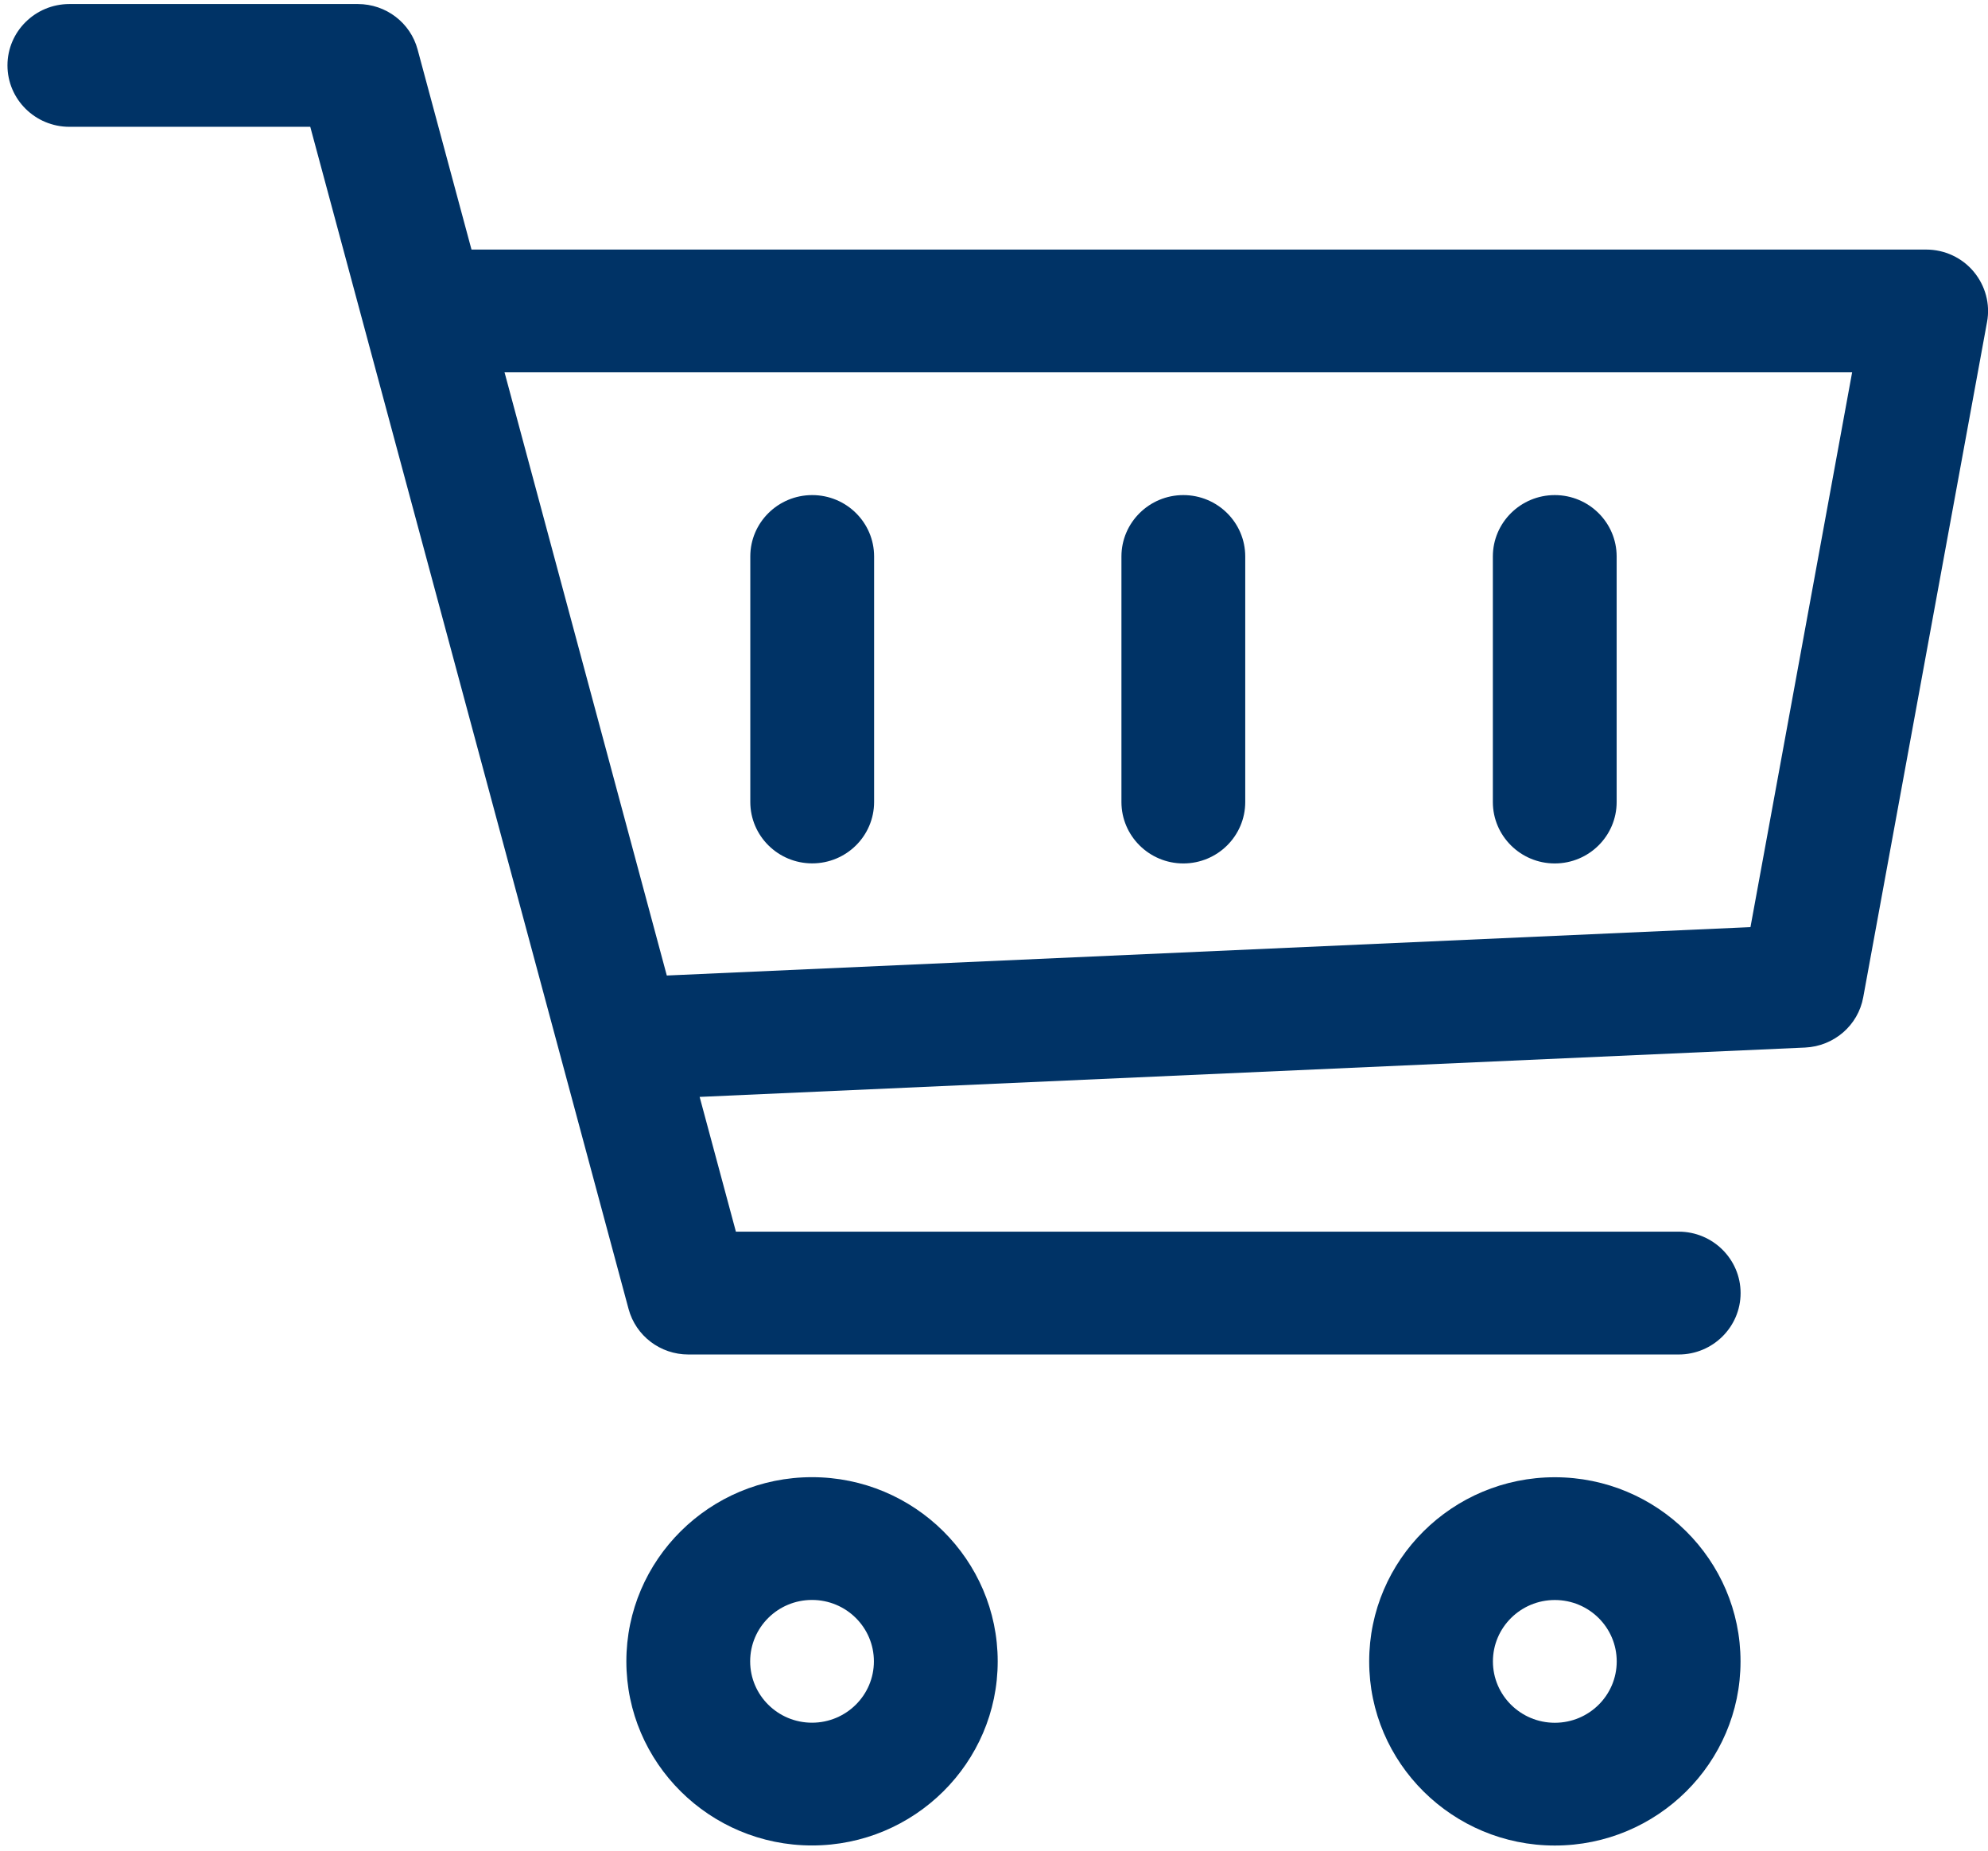
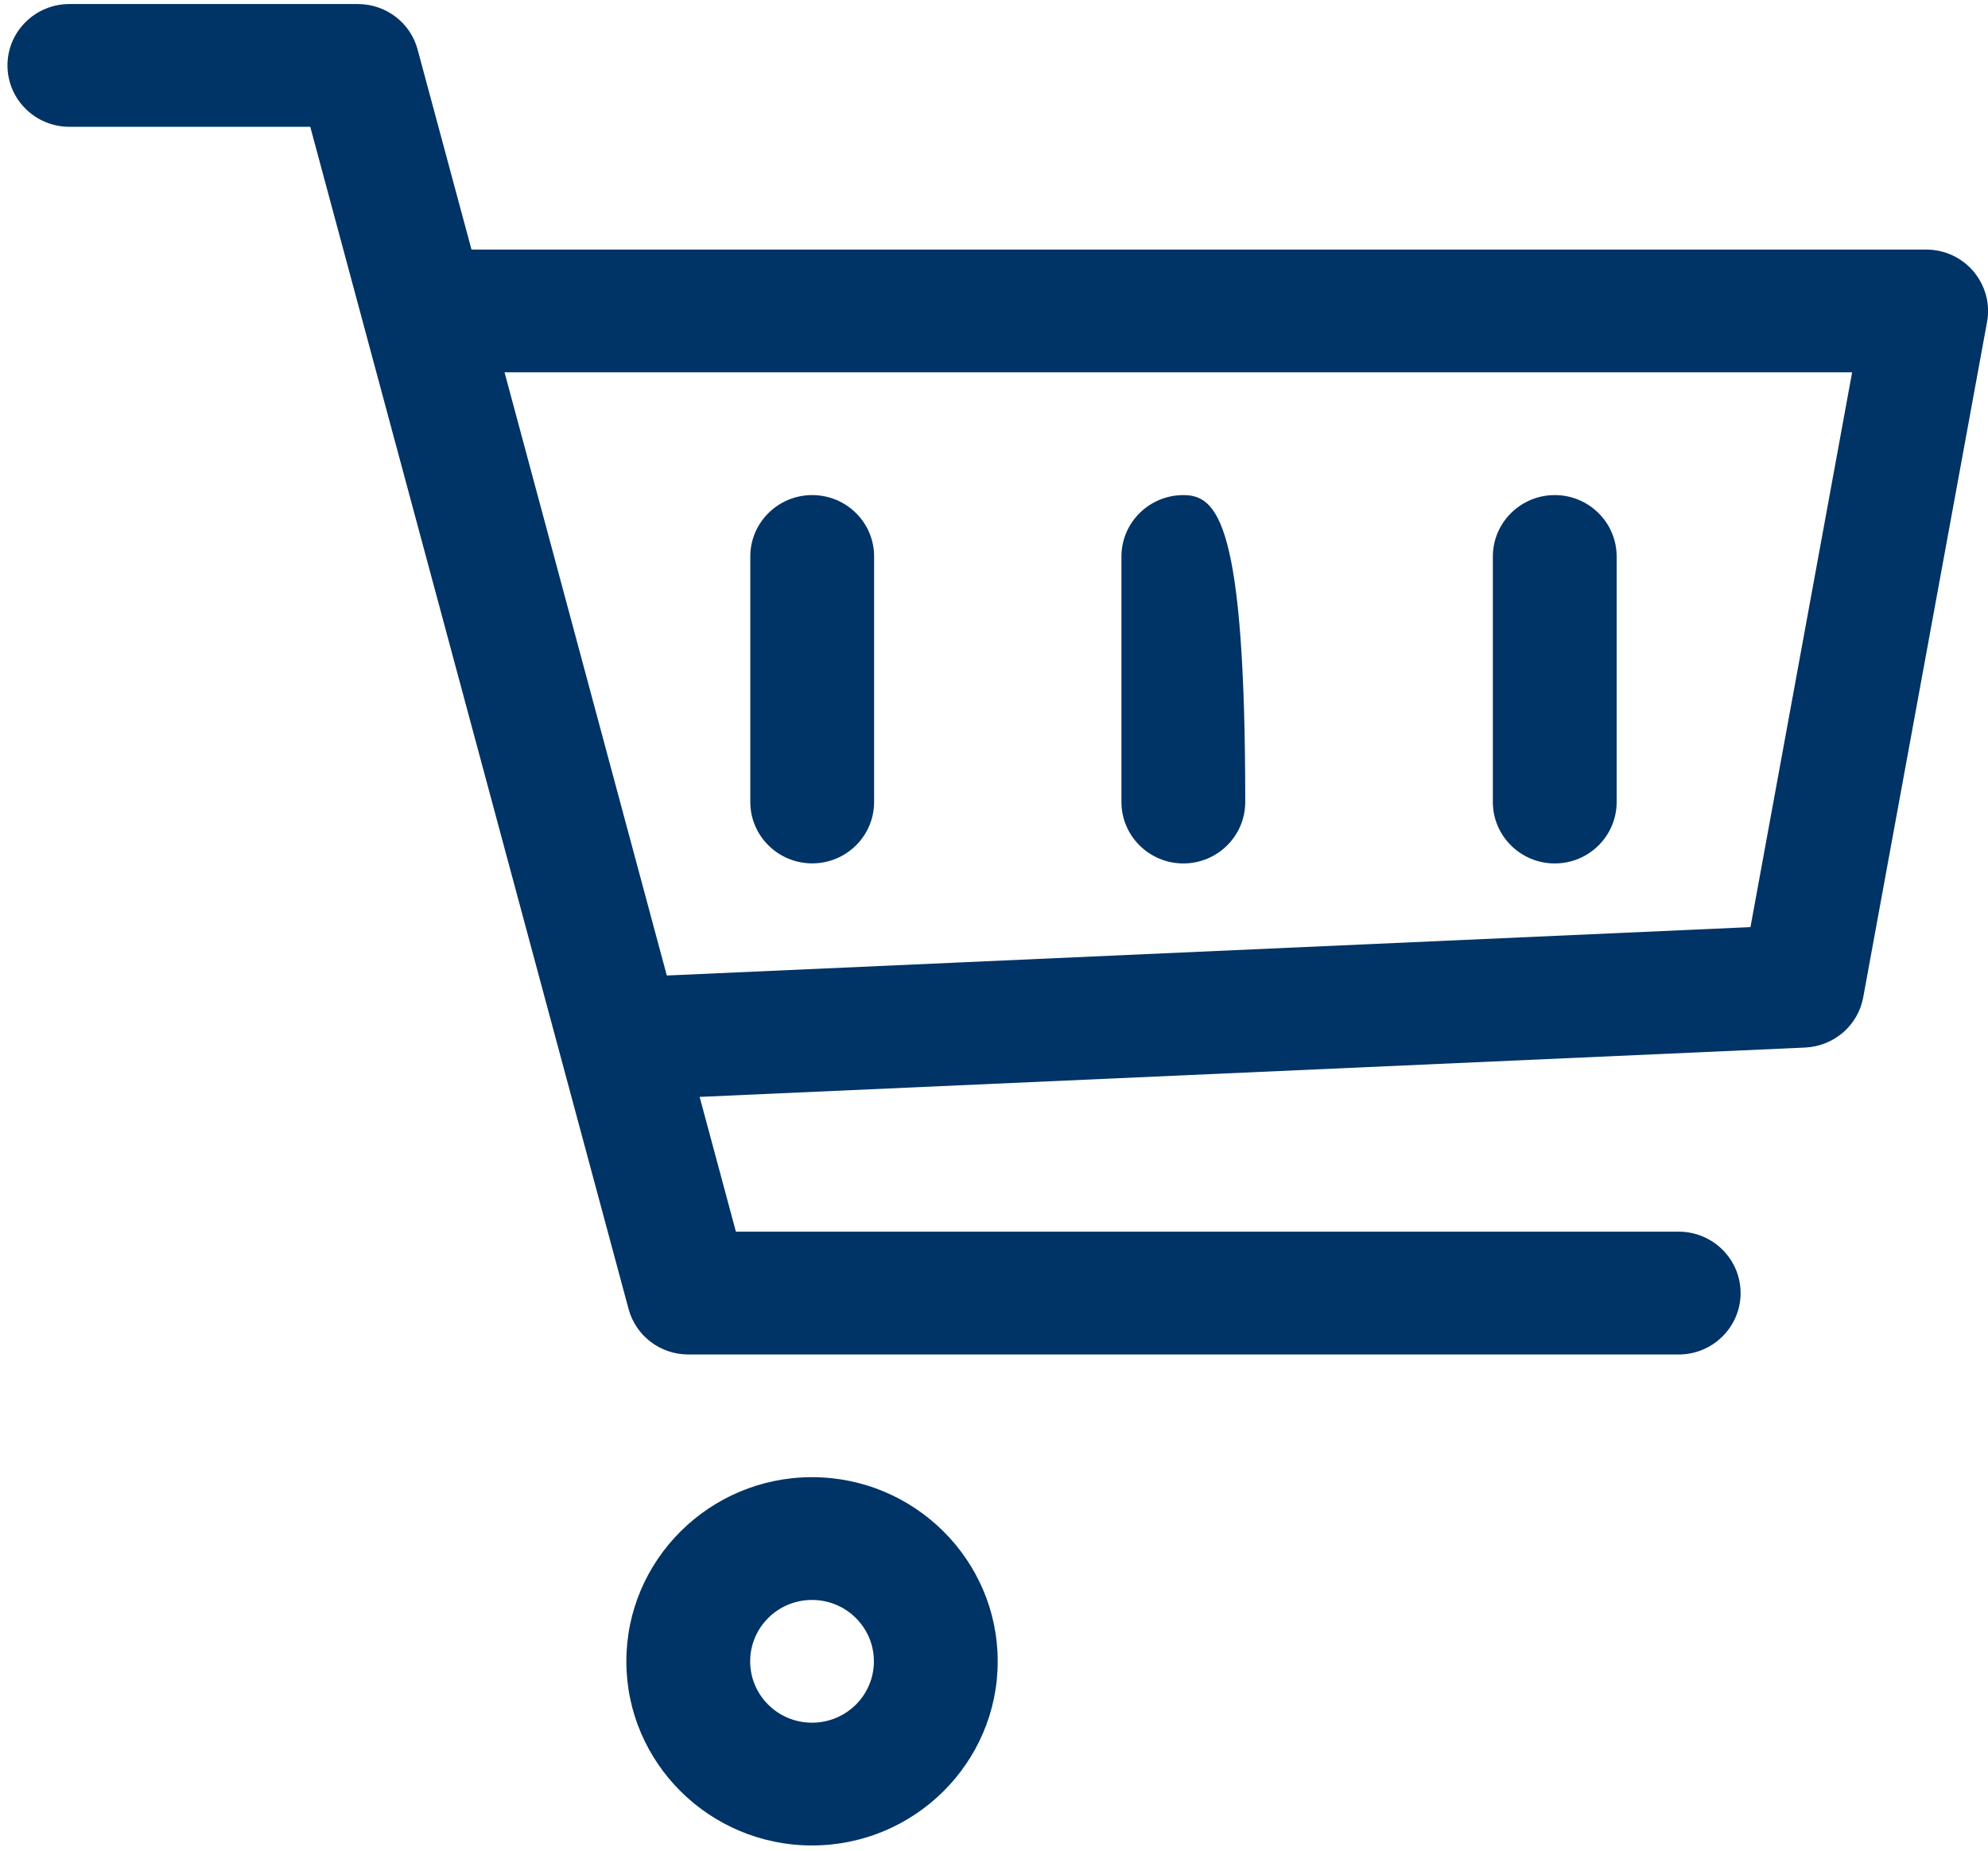
<svg xmlns="http://www.w3.org/2000/svg" width="29" height="27" viewBox="0 0 29 27" fill="none">
  <g clip-path="url(#clip0_435_8)">
    <path d="M11.845 21.551C10.352 21.551 9.137 22.757 9.137 24.238C9.137 25.719 10.352 26.924 11.845 26.924C13.339 26.924 14.554 25.719 14.554 24.238C14.554 22.757 13.339 21.551 11.845 21.551ZM11.845 25.133C11.347 25.133 10.943 24.732 10.943 24.238C10.943 23.743 11.347 23.342 11.845 23.342C12.344 23.342 12.748 23.743 12.748 24.238C12.748 24.732 12.344 25.133 11.845 25.133Z" fill="#003366" />
-     <path d="M22.681 21.552C21.188 21.552 19.973 22.757 19.973 24.239C19.973 25.72 21.188 26.925 22.681 26.925C24.175 26.925 25.39 25.72 25.39 24.239C25.39 22.757 24.175 21.552 22.681 21.552ZM22.681 25.134C22.183 25.134 21.778 24.733 21.778 24.239C21.778 23.744 22.183 23.343 22.681 23.343C23.18 23.343 23.584 23.744 23.584 24.239C23.584 24.733 23.18 25.134 22.681 25.134Z" fill="#003366" />
    <path d="M28.791 3.963C28.621 3.759 28.366 3.641 28.099 3.641H6.878L6.092 0.723C5.987 0.331 5.63 0.059 5.22 0.059H1.012C0.514 0.059 0.109 0.46 0.109 0.954C0.109 1.449 0.514 1.85 1.012 1.85H4.526L9.169 19.096C9.274 19.488 9.631 19.761 10.041 19.761H24.488C24.986 19.761 25.391 19.359 25.391 18.865C25.391 18.371 24.986 17.969 24.488 17.969H10.735L10.206 16.003L26.333 15.283C26.754 15.263 27.106 14.959 27.18 14.549L28.986 4.698C29.035 4.436 28.962 4.168 28.791 3.963ZM25.535 13.526L9.727 14.232L7.36 5.432H27.018L25.535 13.526Z" fill="#003366" />
    <path d="M22.68 7.223C22.182 7.223 21.777 7.625 21.777 8.119V11.701C21.777 12.195 22.182 12.597 22.68 12.597C23.179 12.597 23.583 12.195 23.583 11.701V8.119C23.583 7.625 23.179 7.223 22.68 7.223Z" fill="#003366" />
-     <path d="M17.262 7.223C16.764 7.223 16.359 7.625 16.359 8.119V11.701C16.359 12.195 16.764 12.597 17.262 12.597C17.761 12.597 18.165 12.195 18.165 11.701V8.119C18.165 7.625 17.761 7.223 17.262 7.223Z" fill="#003366" />
+     <path d="M17.262 7.223C16.764 7.223 16.359 7.625 16.359 8.119V11.701C16.359 12.195 16.764 12.597 17.262 12.597C17.761 12.597 18.165 12.195 18.165 11.701C18.165 7.625 17.761 7.223 17.262 7.223Z" fill="#003366" />
    <path d="M11.848 7.223C11.35 7.223 10.945 7.624 10.945 8.118V11.7C10.945 12.195 11.35 12.596 11.848 12.596C12.347 12.596 12.751 12.195 12.751 11.7V8.118C12.751 7.624 12.347 7.223 11.848 7.223Z" fill="#003366" />
  </g>
  <defs>
    <clipPath id="clip0_435_8">
      <rect width="29" height="27" fill="white" />
    </clipPath>
  </defs>
</svg>